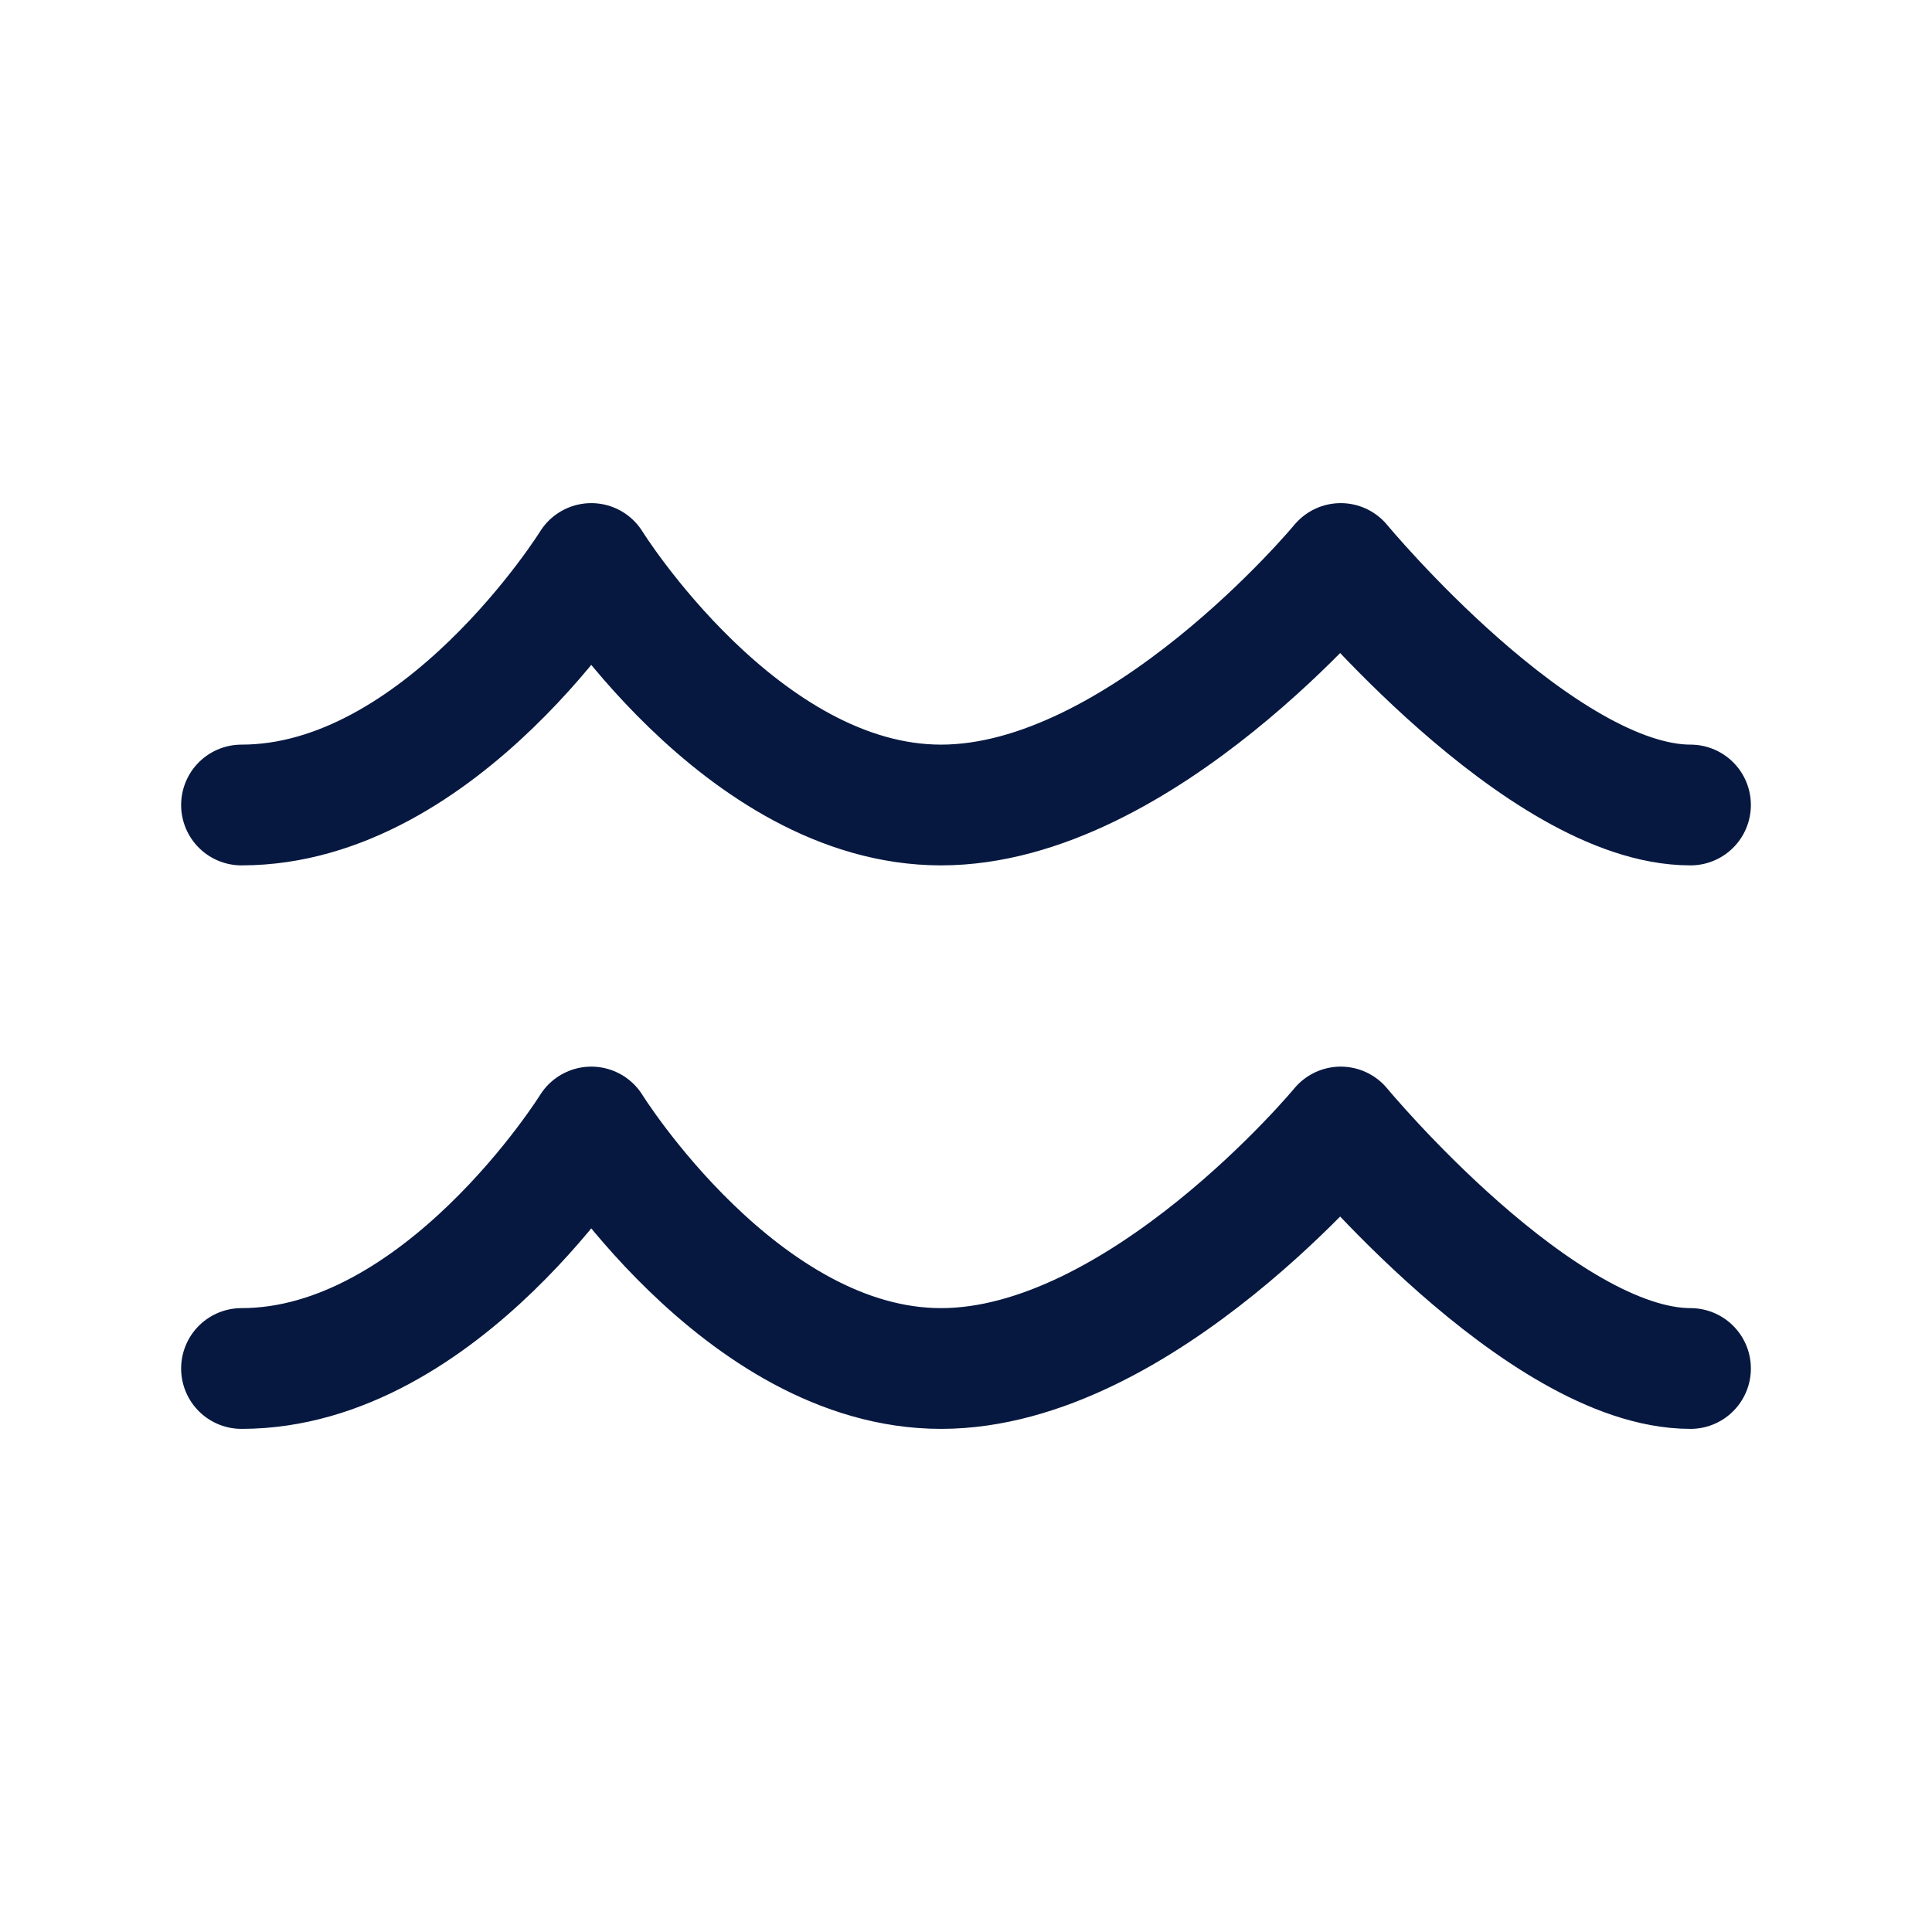
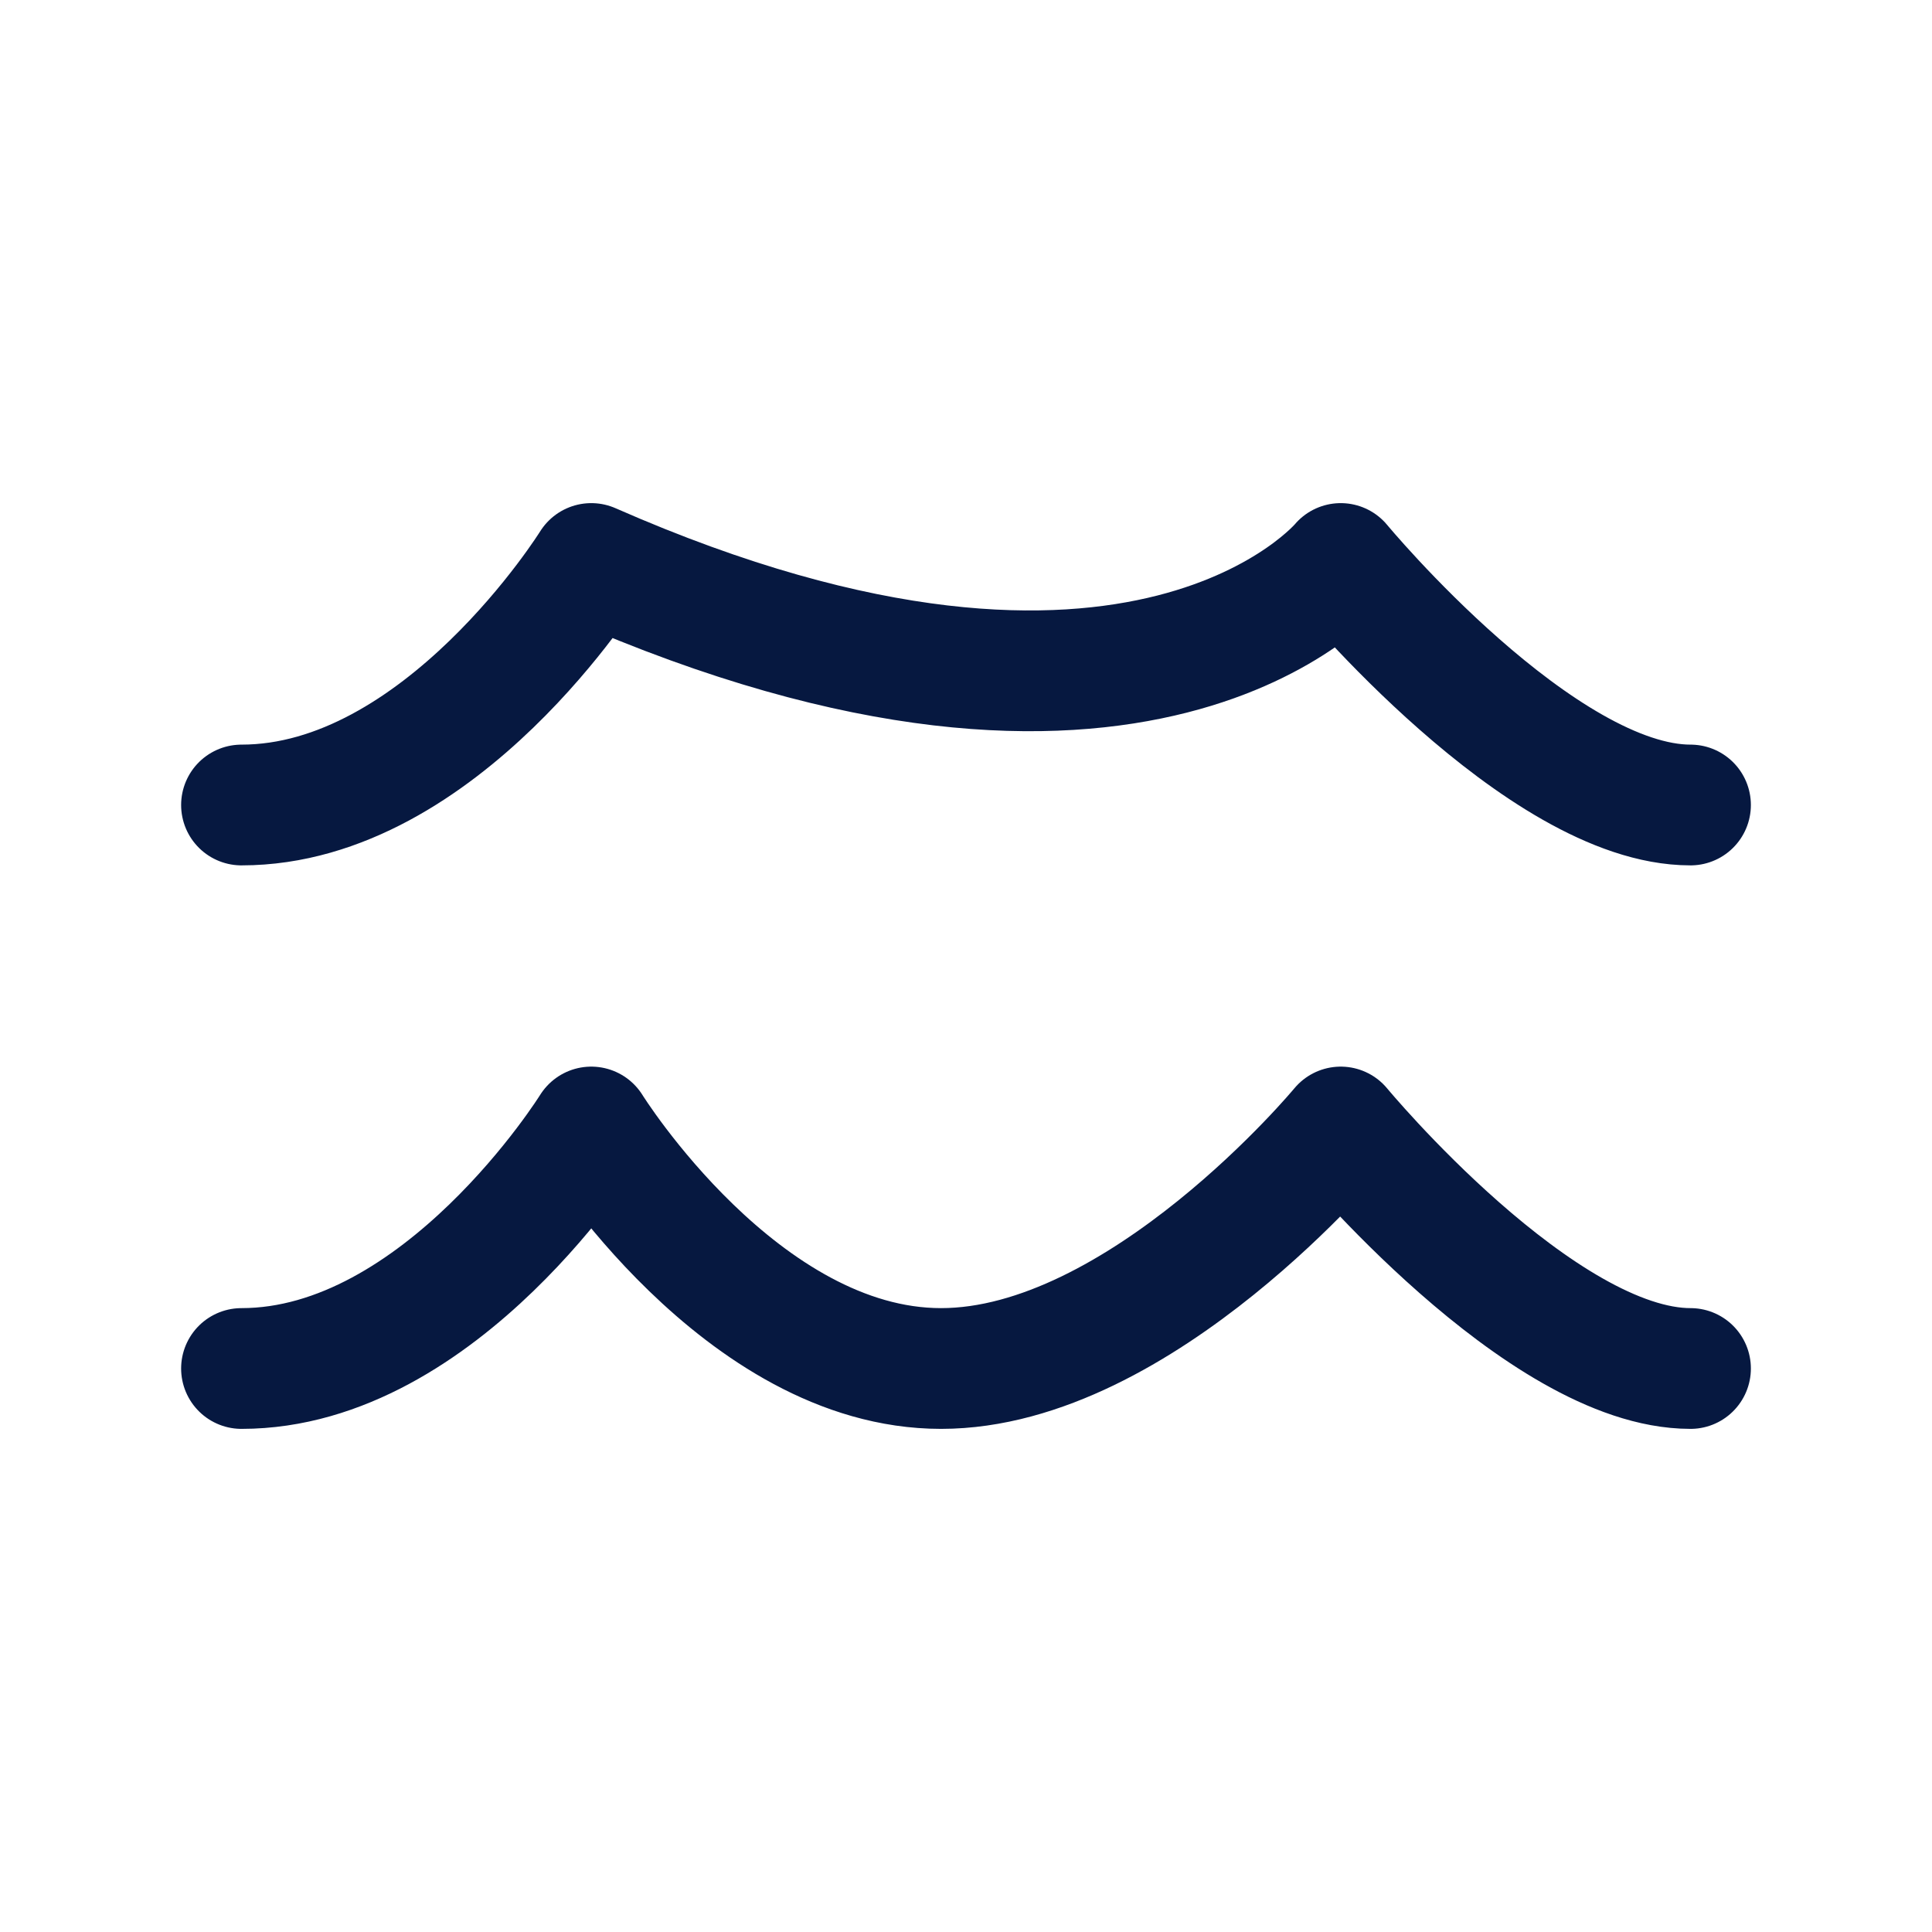
<svg xmlns="http://www.w3.org/2000/svg" width="24" height="24" viewBox="0 0 24 24" fill="none">
-   <path d="M3 10C5.483 10 7.345 7 7.345 7C7.345 7 9.207 10 11.69 10C14.173 10 16.655 7 16.655 7C16.655 7 19.138 10 21 10M3 17C5.483 17 7.345 14 7.345 14C7.345 14 9.207 17 11.69 17C14.173 17 16.655 14 16.655 14C16.655 14 19.138 17 21 17" stroke="#061840" stroke-width="1.5" stroke-linecap="round" stroke-linejoin="round" />
+   <path d="M3 10C5.483 10 7.345 7 7.345 7C14.173 10 16.655 7 16.655 7C16.655 7 19.138 10 21 10M3 17C5.483 17 7.345 14 7.345 14C7.345 14 9.207 17 11.69 17C14.173 17 16.655 14 16.655 14C16.655 14 19.138 17 21 17" stroke="#061840" stroke-width="1.5" stroke-linecap="round" stroke-linejoin="round" />
</svg>